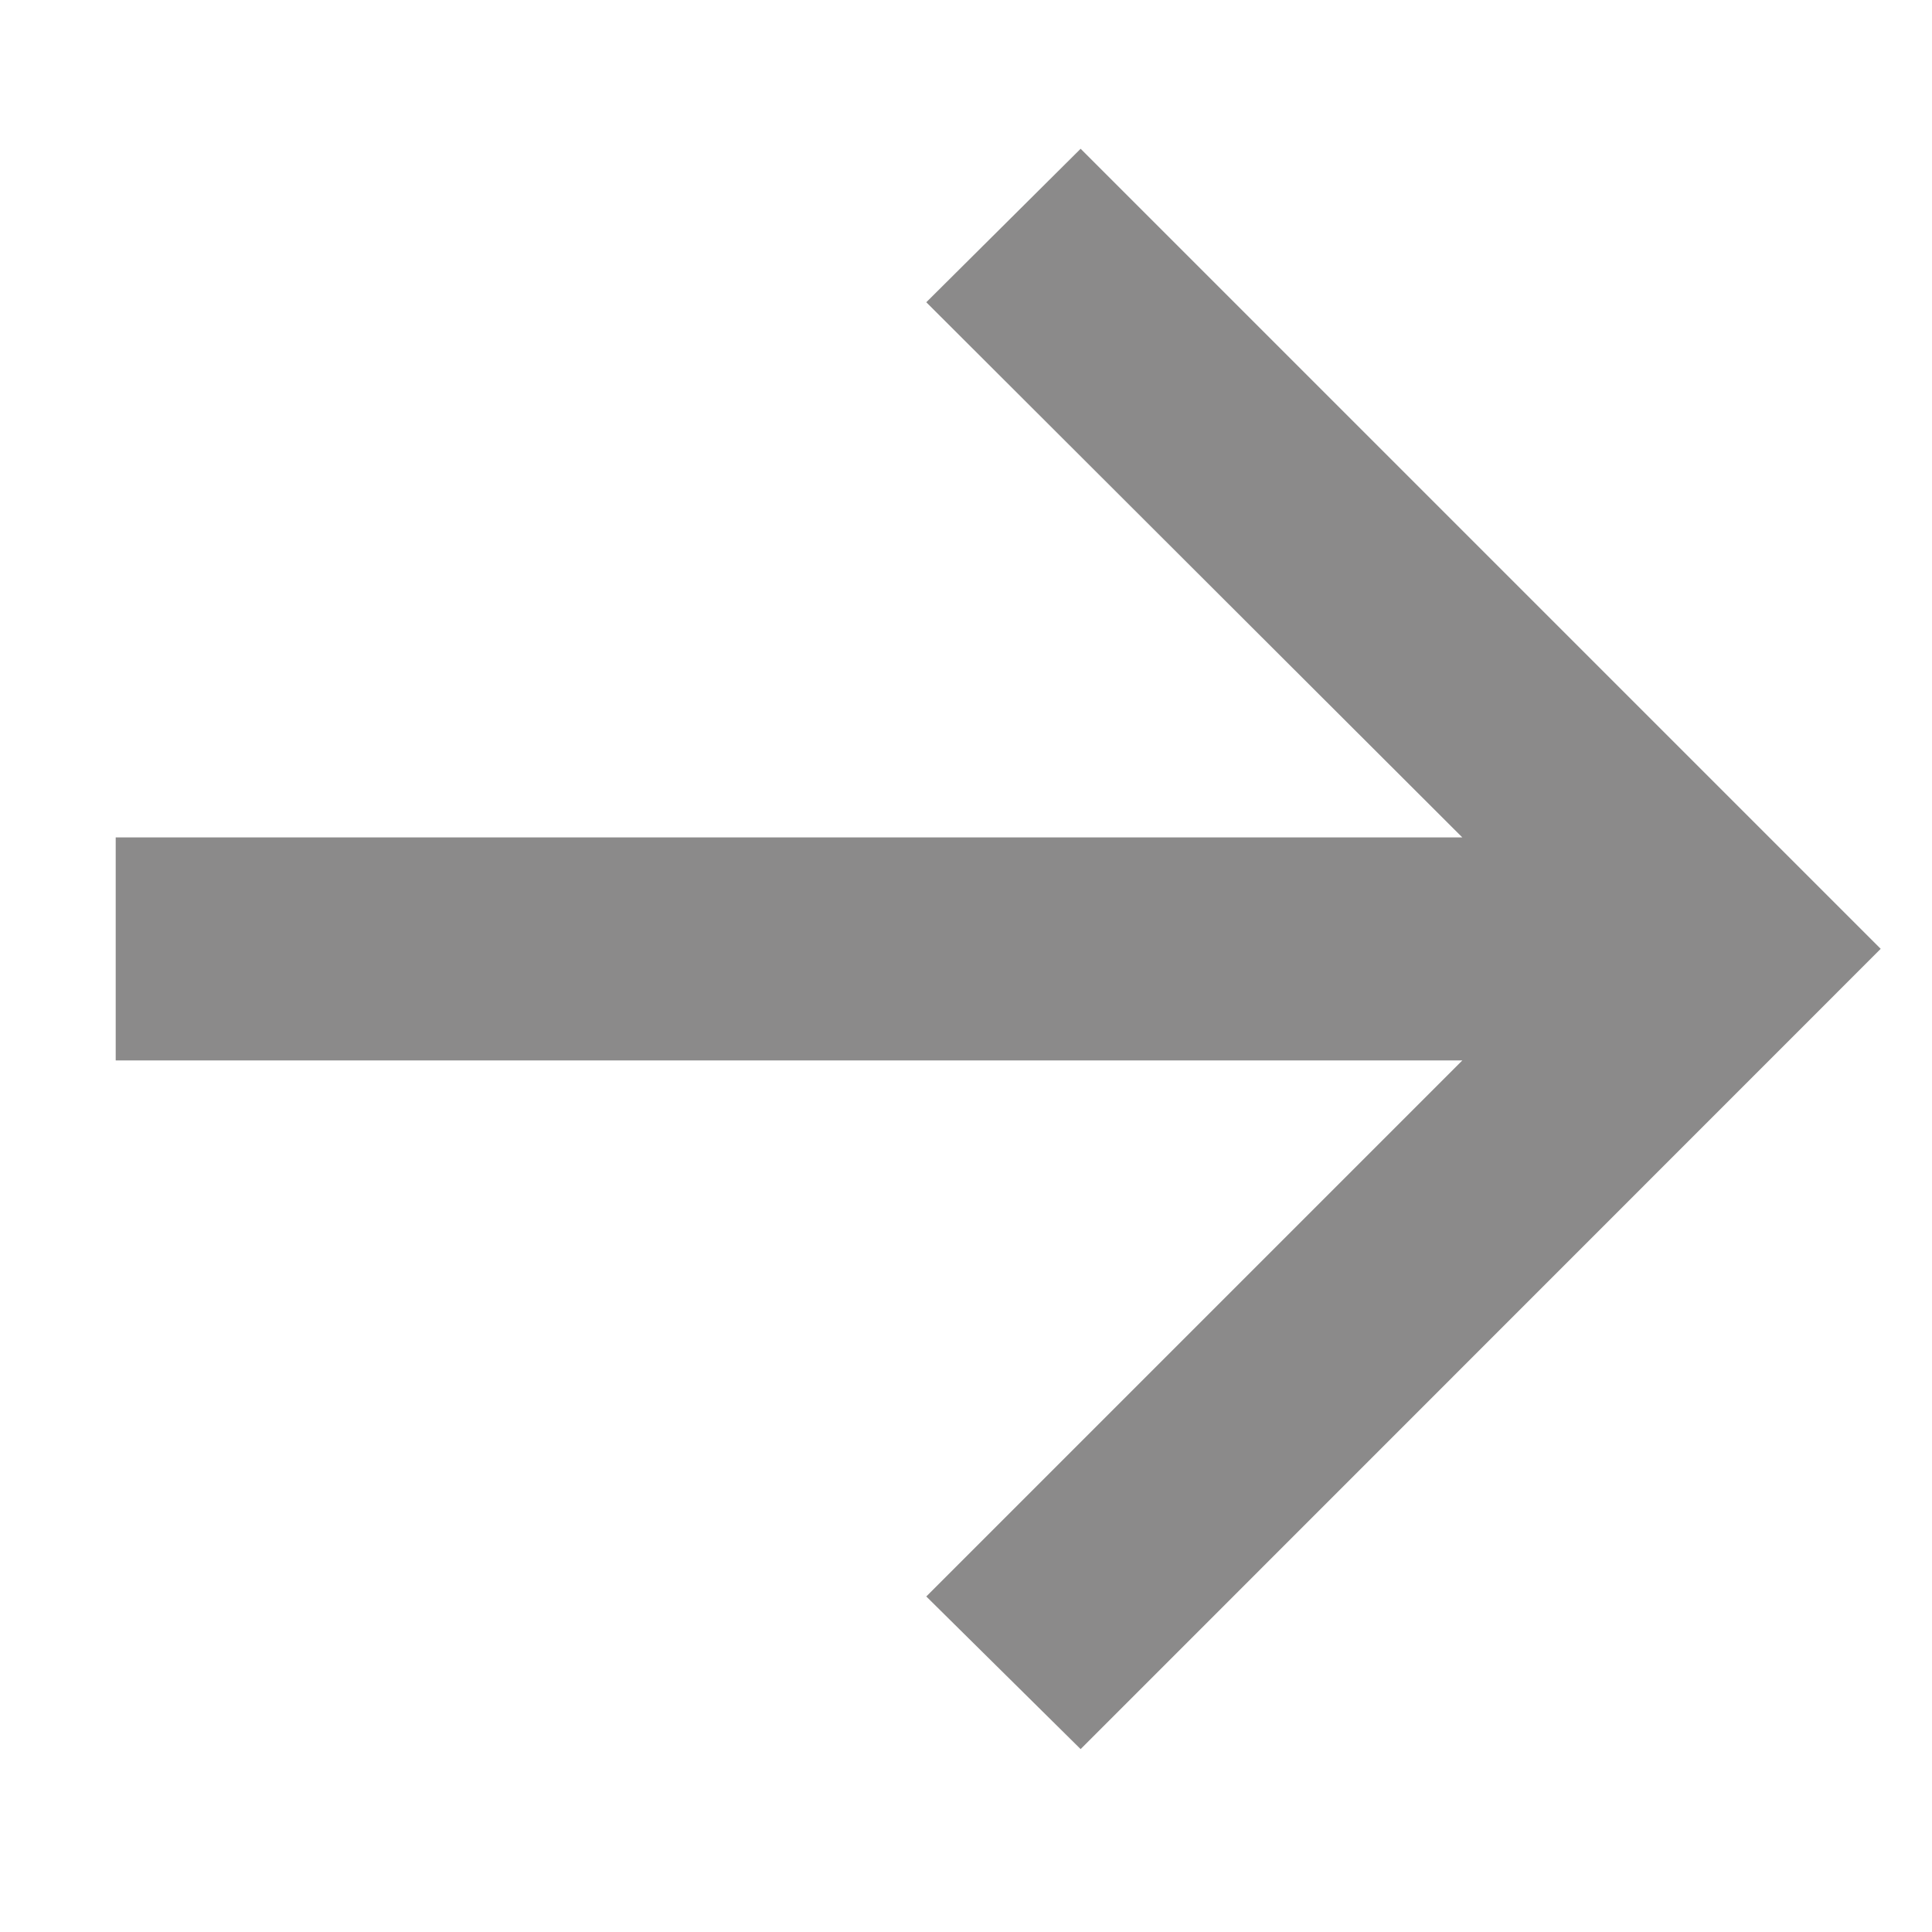
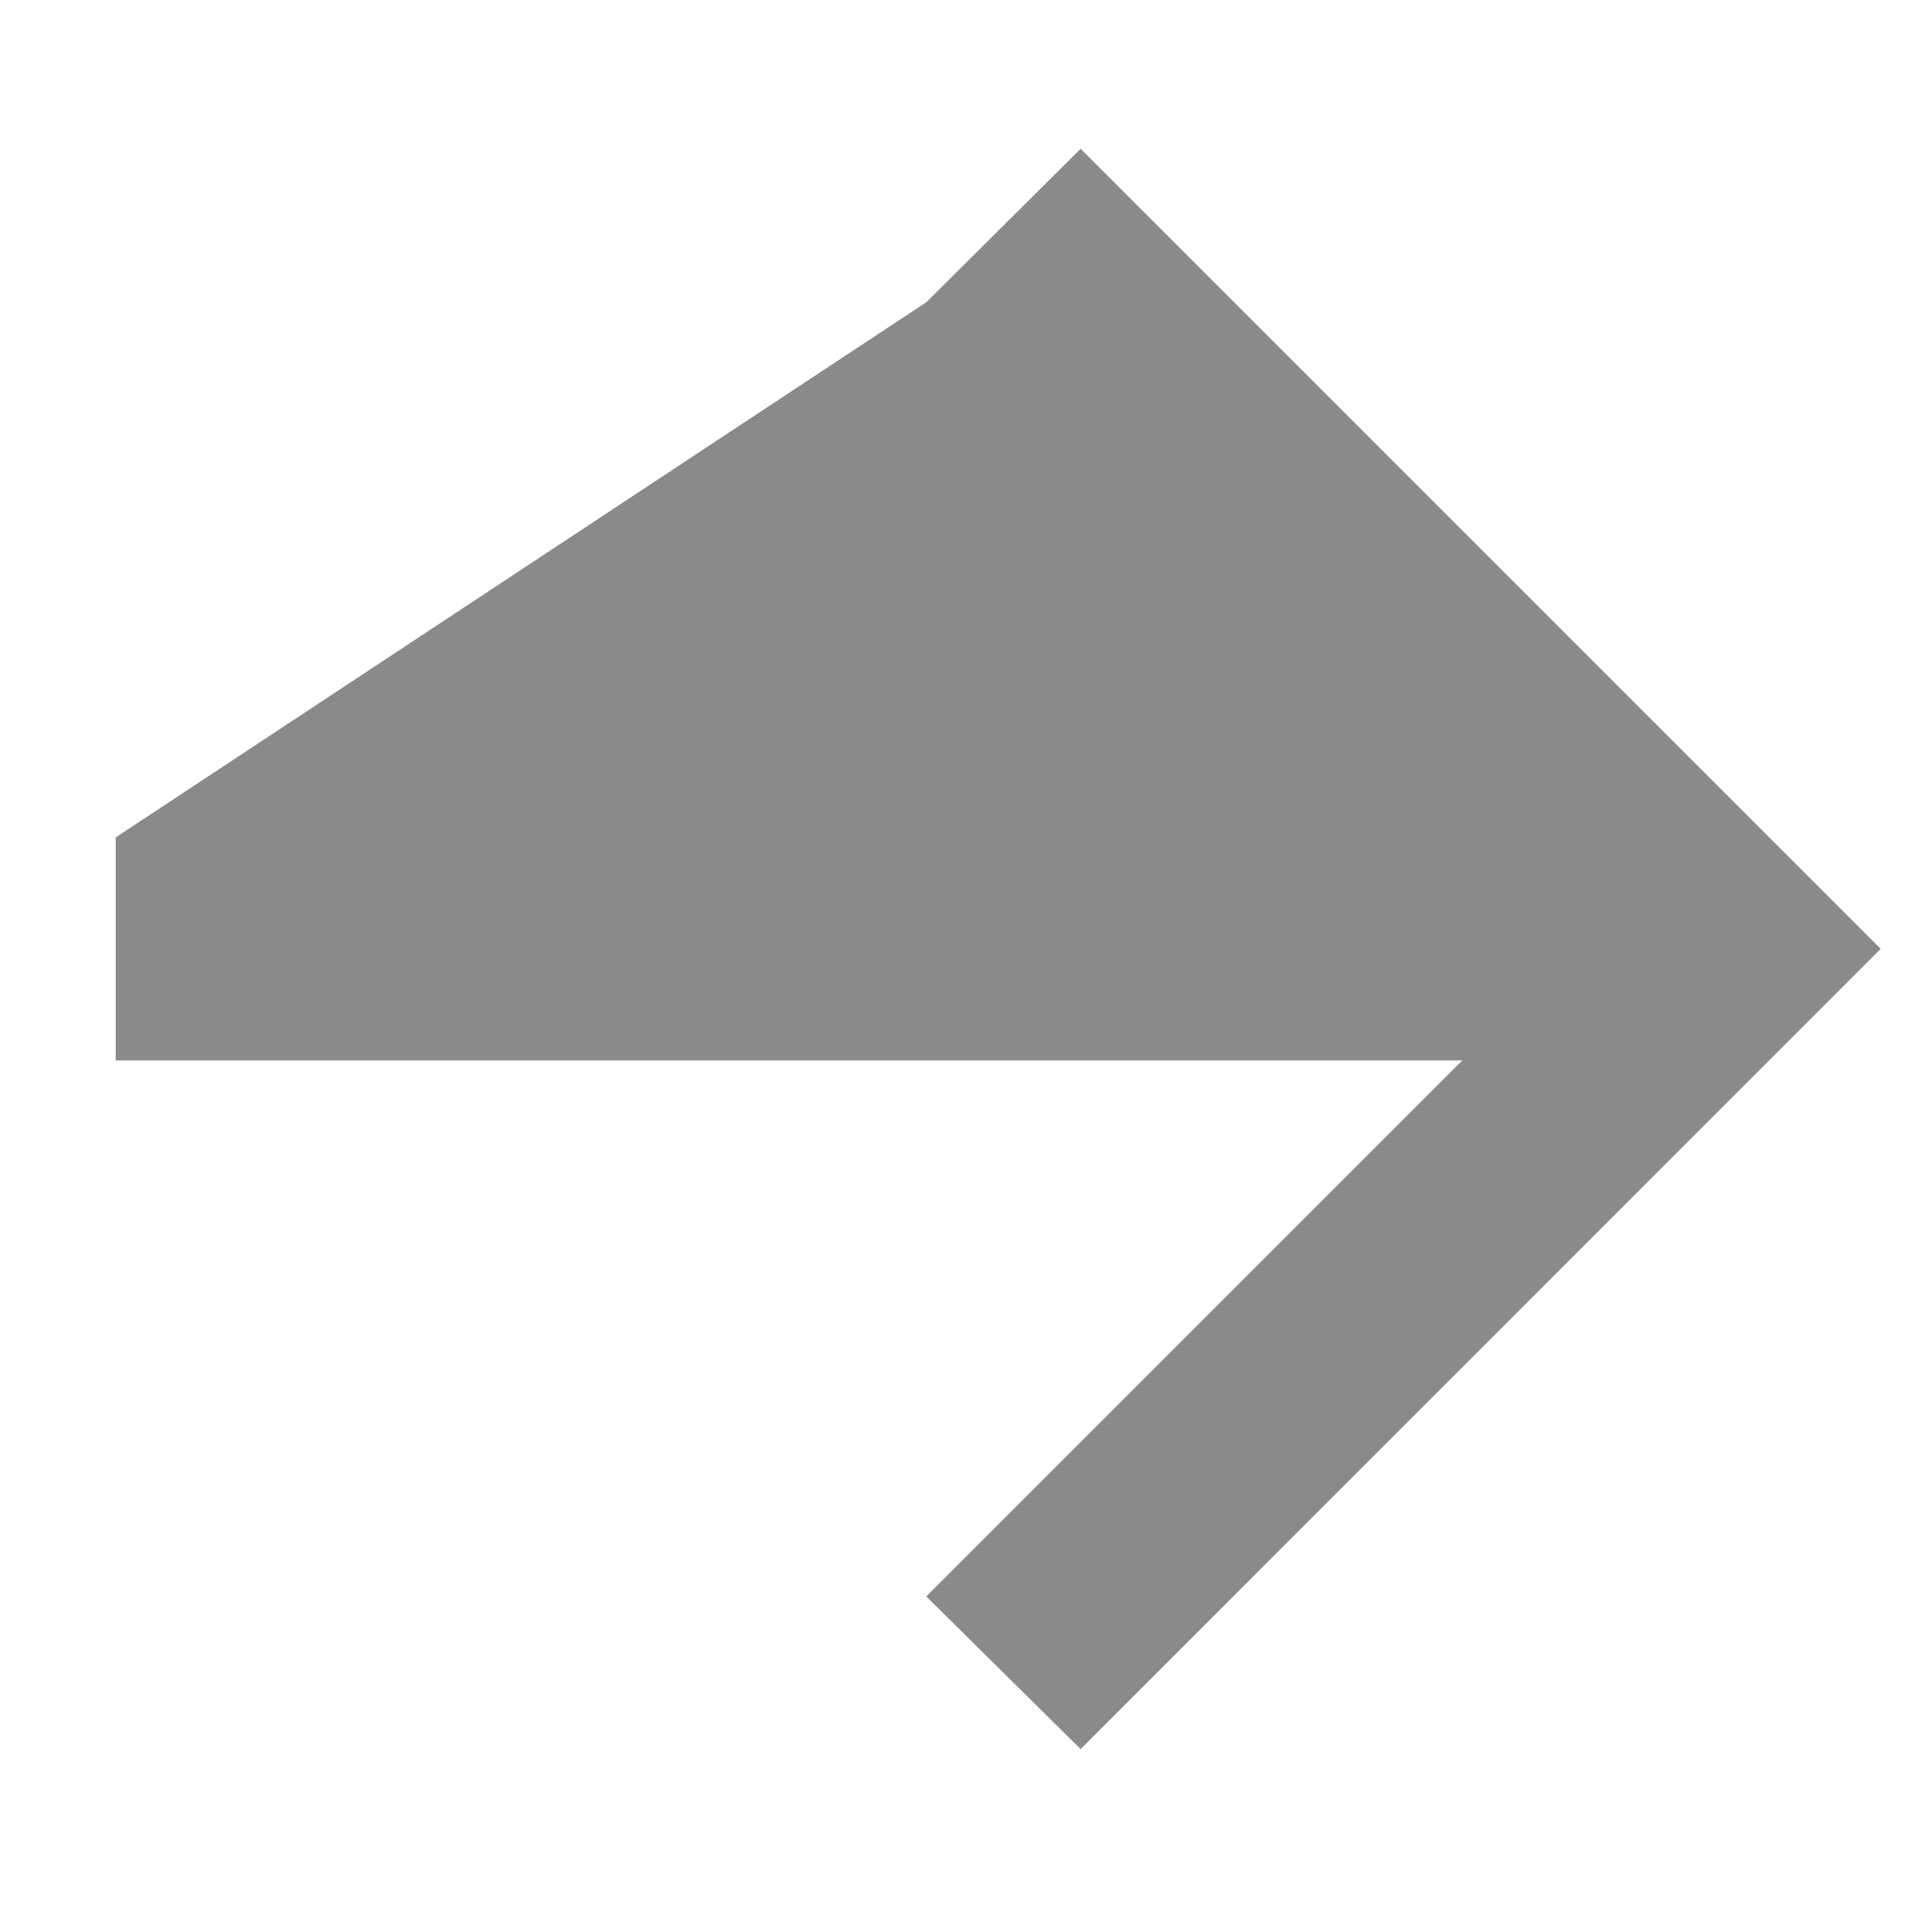
<svg xmlns="http://www.w3.org/2000/svg" width="9" height="9" viewBox="0 0 9 9" fill="none">
-   <path d="M5.034 8.148L4.315 7.437L6.812 4.94H0.539V3.901H6.812L4.315 1.408L5.034 0.693L8.761 4.42L5.034 8.148Z" fill="#8B8A8A" />
+   <path d="M5.034 8.148L4.315 7.437L6.812 4.94H0.539V3.901L4.315 1.408L5.034 0.693L8.761 4.42L5.034 8.148Z" fill="#8B8A8A" />
</svg>